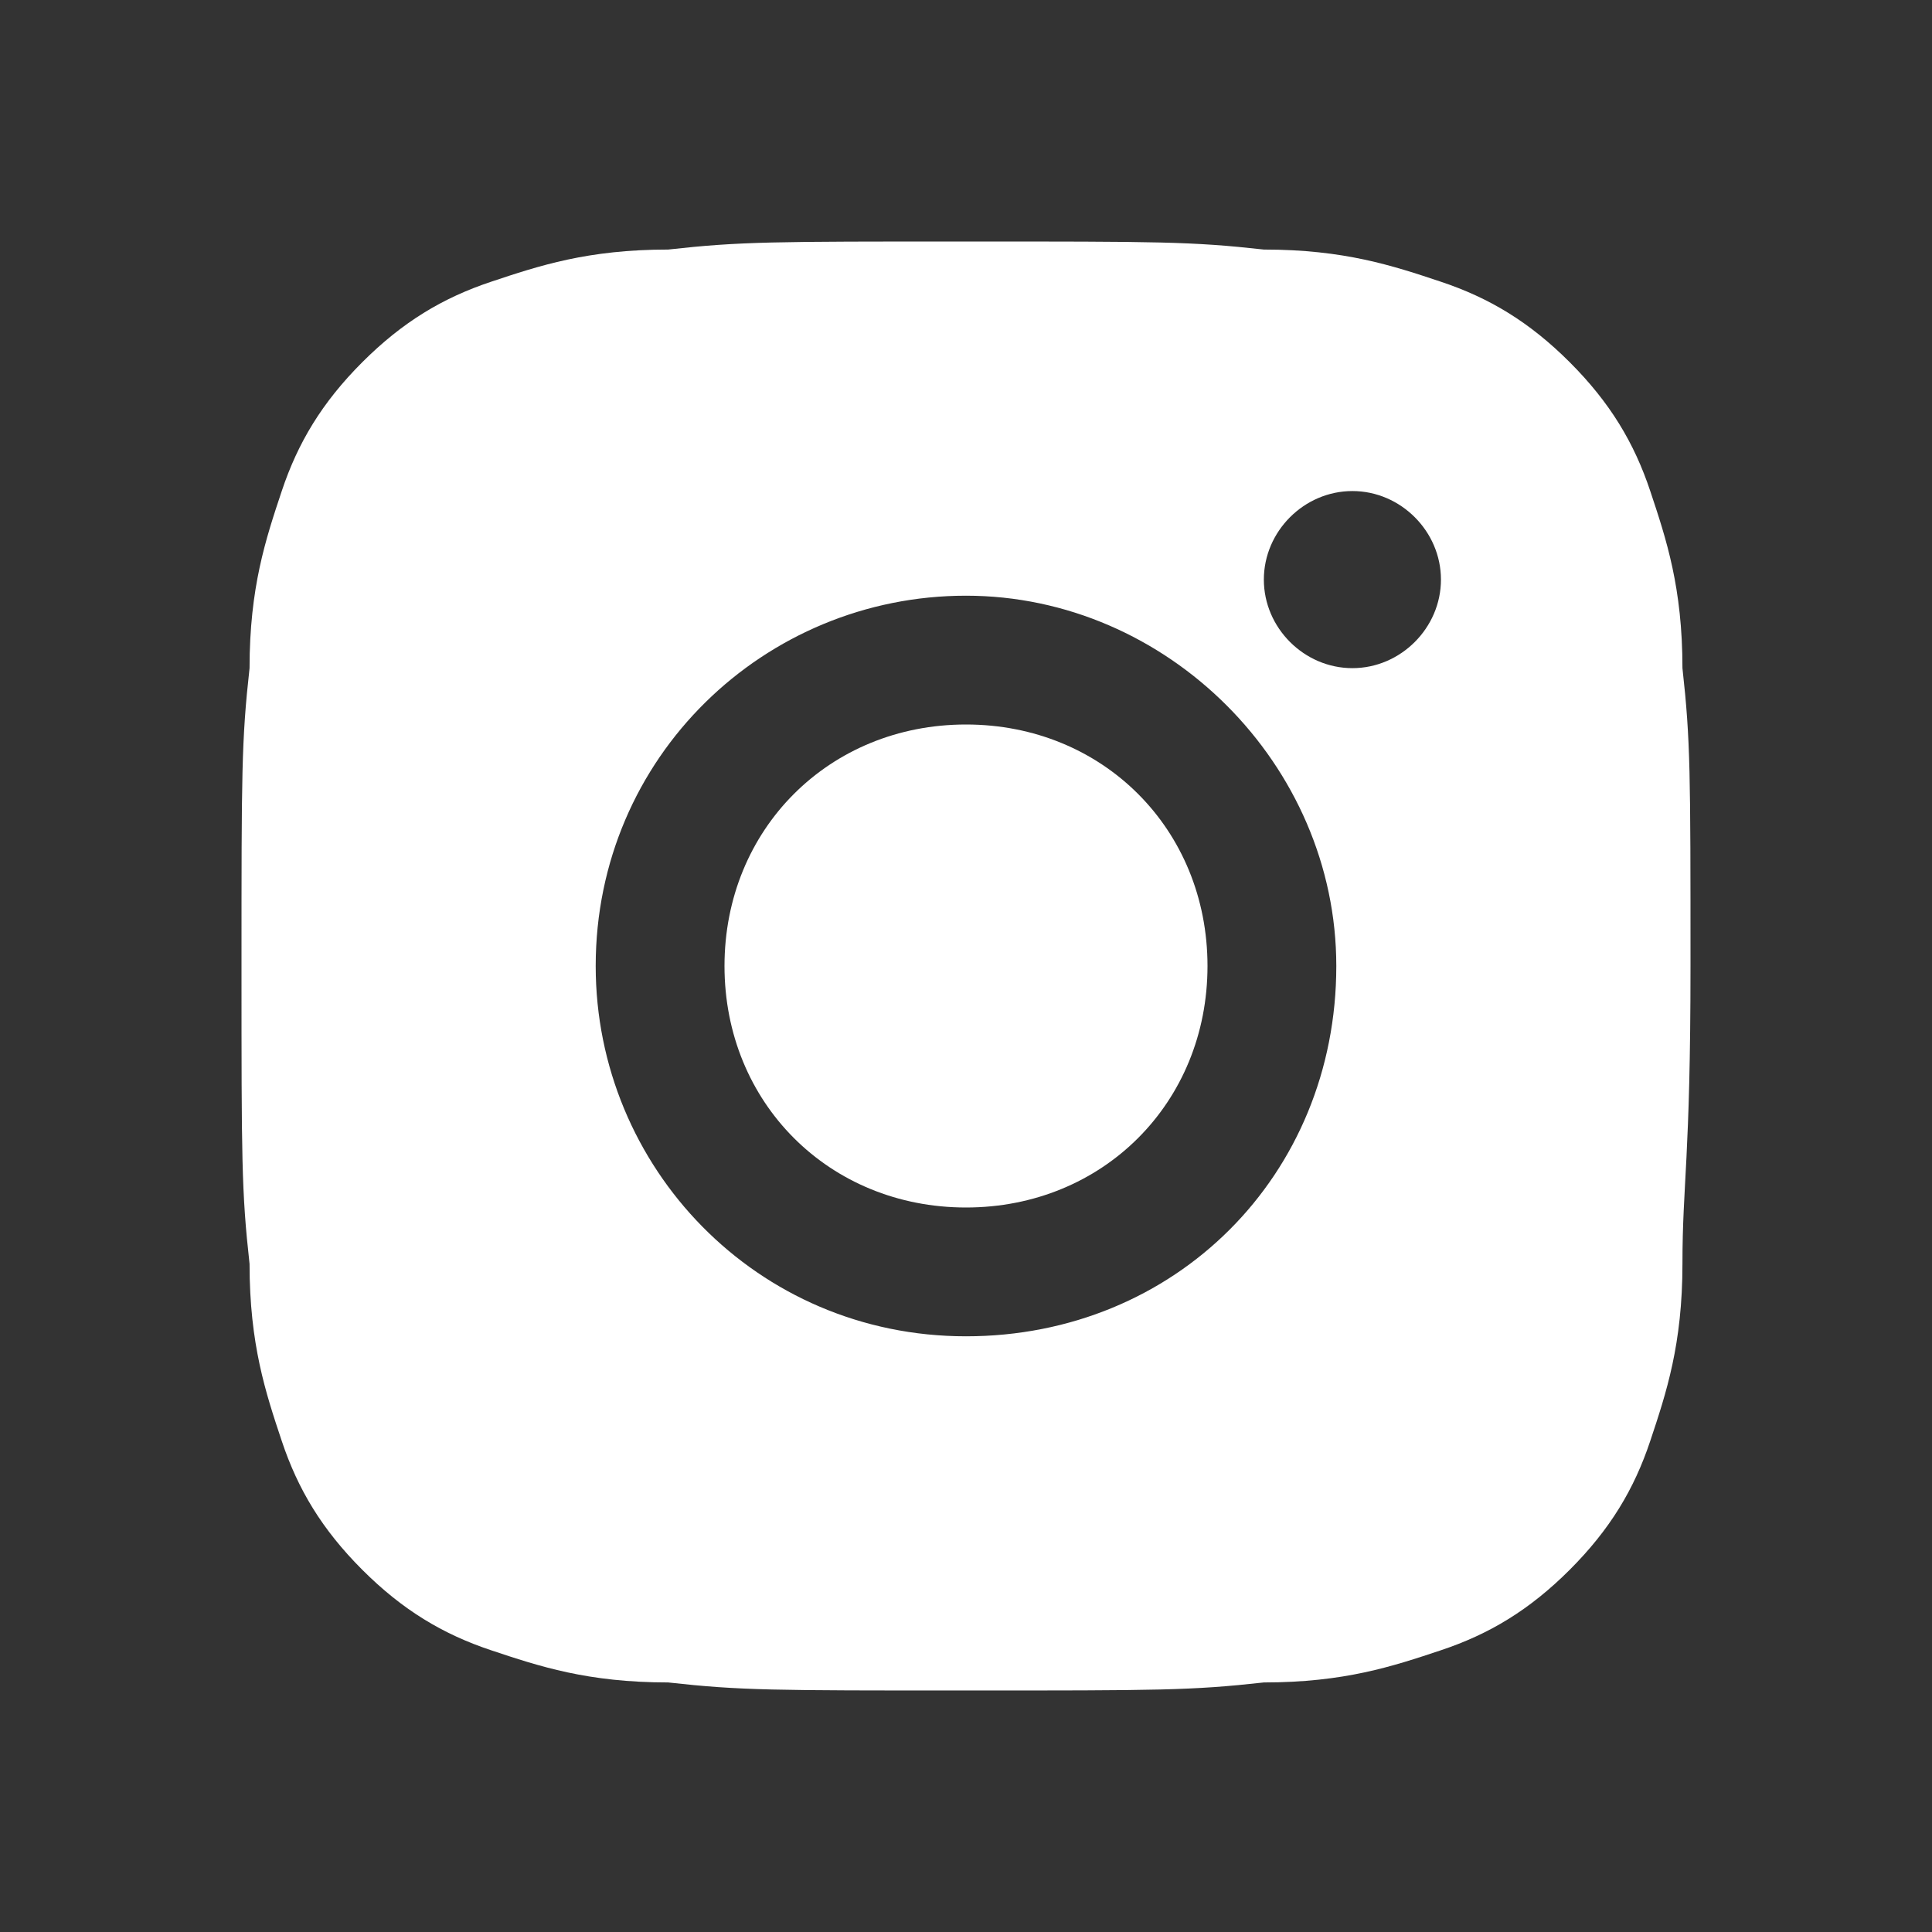
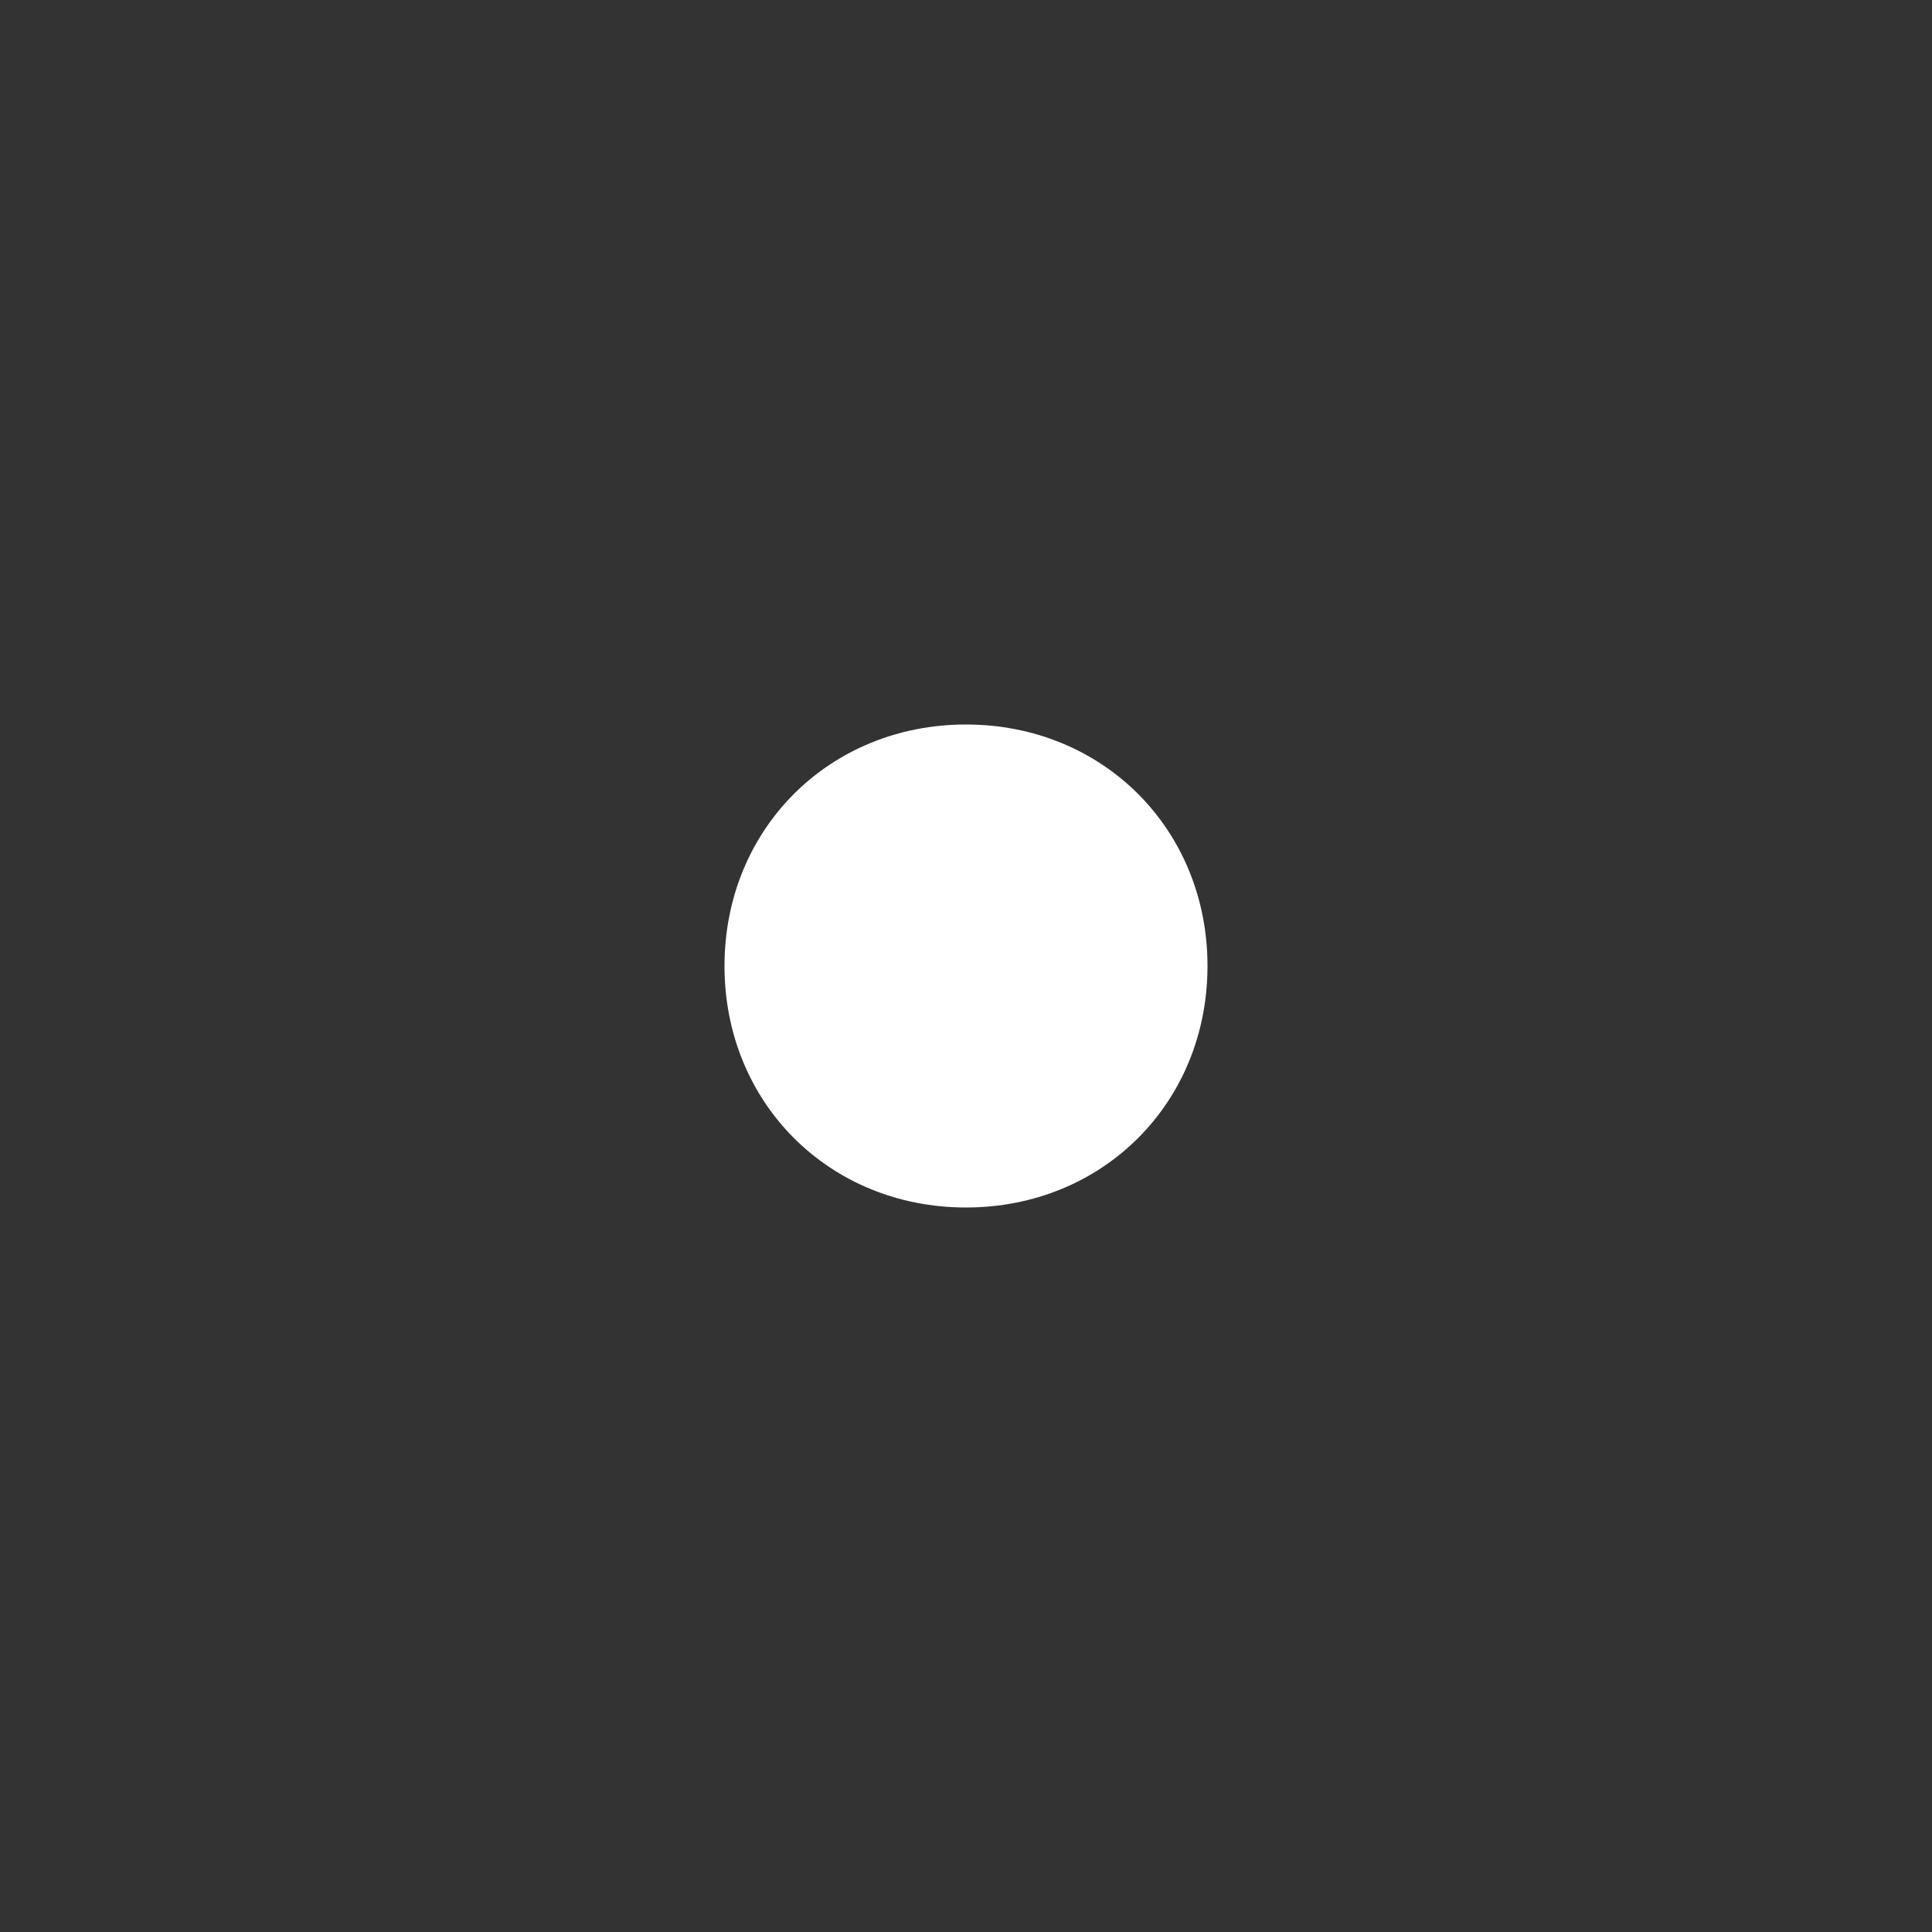
<svg xmlns="http://www.w3.org/2000/svg" width="24" height="24" viewBox="0 0 24 24" fill="none">
  <rect x="0" y="0" width="24" height="24" fill="#333333" stroke="none" />
-   <path d="M20.9 8.3C20.9 7.3 20.7 6.7 20.5 6.1C20.3 5.5 20 5 19.5 4.5C19 4 18.5 3.7 17.9 3.5C17.3 3.3 16.7 3.1 15.7 3.1C14.8 3 14.4 3 12 3C9.6 3 9.2 3 8.3 3.1C7.3 3.1 6.7 3.3 6.1 3.5C5.5 3.7 5 4 4.5 4.5C4 5 3.7 5.5 3.5 6.1C3.3 6.7 3.1 7.3 3.1 8.3C3 9.2 3 9.6 3 12C3 14.4 3 14.8 3.1 15.7C3.1 16.7 3.3 17.3 3.5 17.9C3.7 18.5 4 19 4.5 19.5C5 20 5.5 20.3 6.1 20.5C6.7 20.7 7.3 20.9 8.3 20.9C9.2 21 9.6 21 12 21C14.4 21 14.8 21 15.7 20.9C16.7 20.9 17.3 20.7 17.9 20.5C18.5 20.3 19 20 19.5 19.5C20 19 20.3 18.5 20.5 17.9C20.7 17.3 20.9 16.7 20.9 15.7C20.9 14.7 21 14.4 21 12C21 9.6 21 9.2 20.9 8.3ZM12 16.6C9.4 16.6 7.4 14.5 7.4 12C7.4 9.4 9.5 7.4 12 7.4C14.5 7.4 16.6 9.5 16.6 12C16.6 14.6 14.6 16.6 12 16.6ZM16.8 8.3C16.2 8.3 15.7 7.8 15.7 7.2C15.7 6.6 16.2 6.1 16.8 6.1C17.4 6.1 17.9 6.6 17.9 7.2C17.9 7.8 17.4 8.3 16.8 8.3Z" fill="white" />
  <path d="M12 9C10.3 9 9 10.3 9 12C9 13.7 10.3 15 12 15C13.7 15 15 13.7 15 12C15 10.3 13.7 9 12 9Z" fill="white" />
</svg>